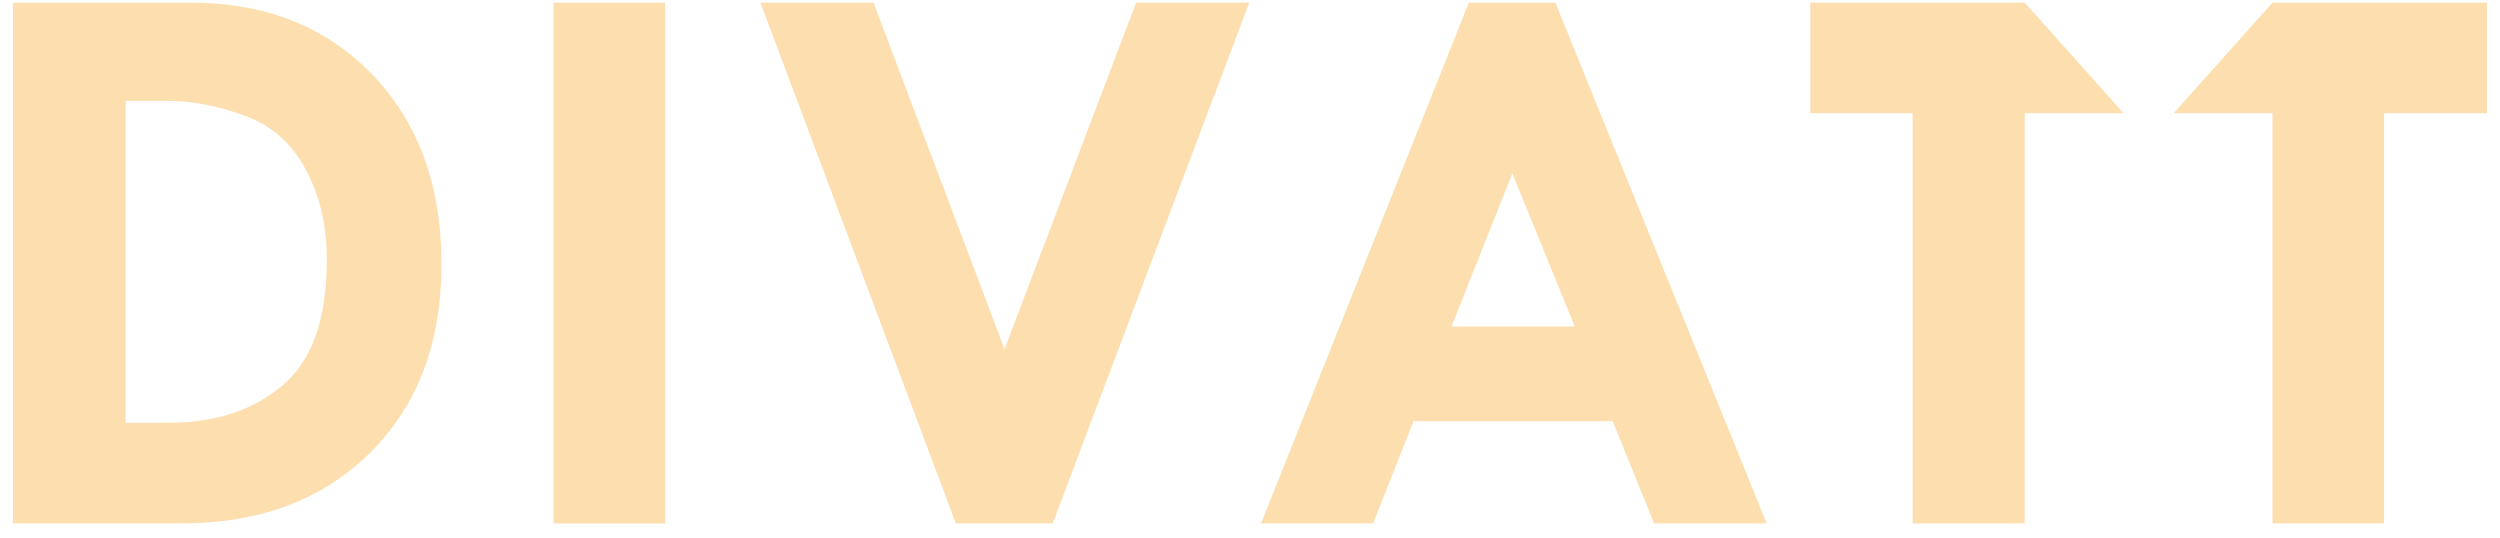
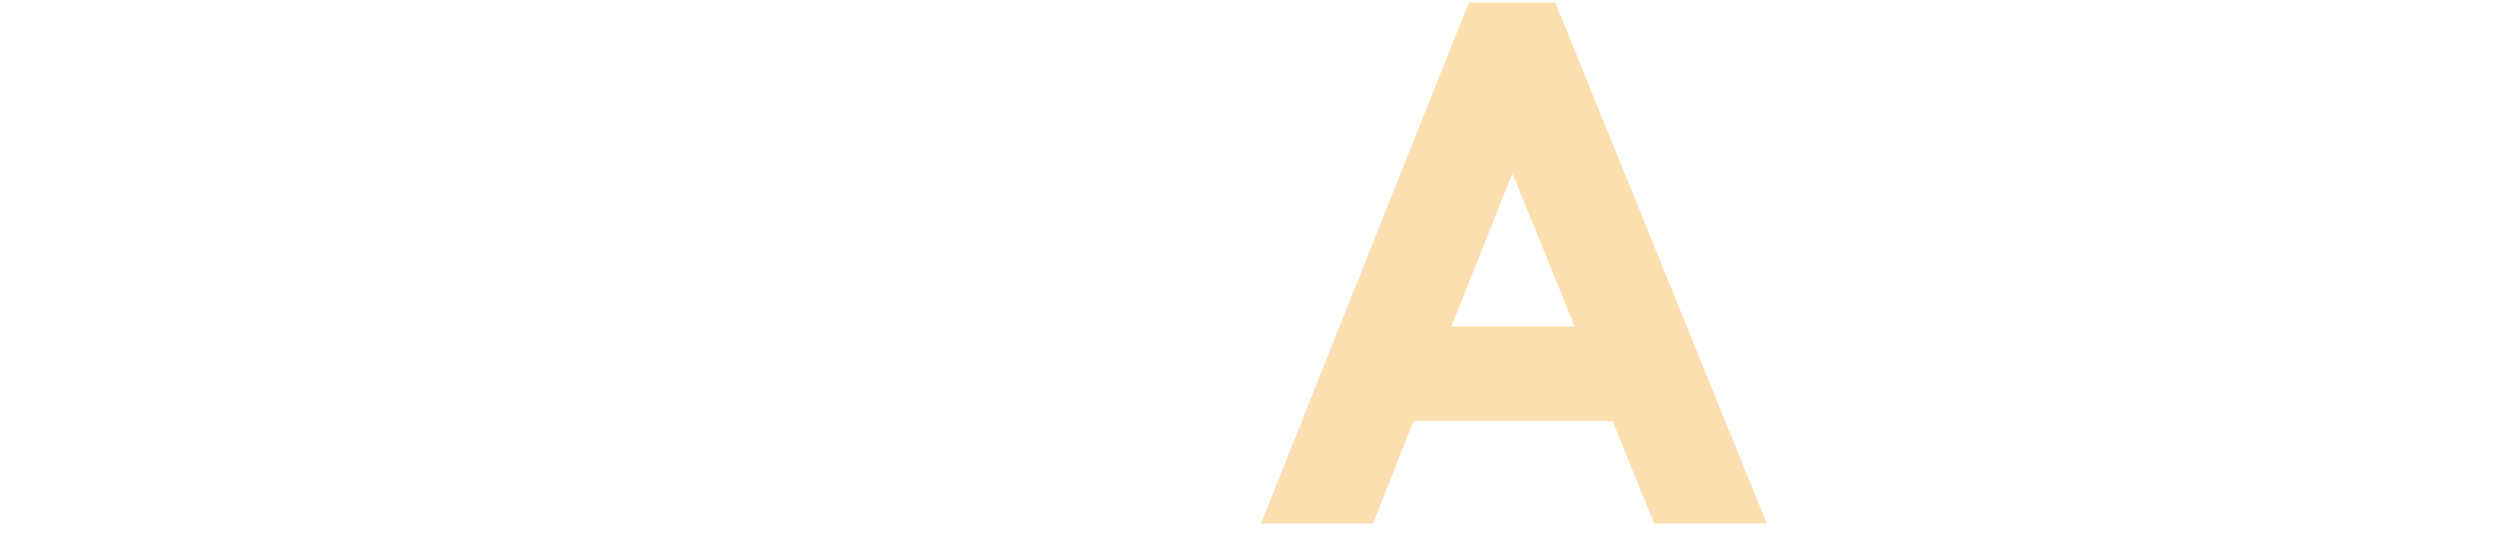
<svg xmlns="http://www.w3.org/2000/svg" width="144" height="31" viewBox="0 0 144 31" fill="none">
-   <path d="M0.75 0.152H10.952C15.316 0.152 18.795 1.544 21.448 4.298C24.102 7.053 25.429 10.695 25.429 15.197C25.429 19.728 24.073 23.341 21.33 26.066C18.588 28.79 14.962 30.152 10.392 30.152H0.75V0.152ZM7.237 5.809V24.348H9.772C12.396 24.348 14.578 23.637 16.288 22.186C17.999 20.735 18.824 18.336 18.824 14.93C18.824 12.976 18.411 11.228 17.586 9.718C16.76 8.208 15.581 7.171 14.018 6.638C12.485 6.075 11.011 5.809 9.595 5.809H7.237Z" fill="#FDDEAF" />
-   <path d="M38.314 0.152H31.886V30.152H38.314V0.152Z" fill="#FDDEAF" />
-   <path d="M43.798 0.152H50.314L57.862 20.113L65.44 0.152H71.956L60.634 30.152H55.061L43.798 0.152Z" fill="#FDDEAF" />
  <path d="M84.605 0.152H89.588L101.765 30.152H95.278L92.89 24.259H81.42L79.091 30.152H72.634L84.605 0.152ZM87.111 9.985L83.602 18.81H90.708L87.111 9.985Z" fill="#FDDEAF" />
-   <path d="M104.271 0.152H116.625L122.316 6.52H116.625V30.152H110.168V6.52H104.271V0.152Z" fill="#FDDEAF" />
-   <path d="M143.25 6.52H137.324V30.152H130.896V6.52H125.205L130.896 0.152H143.25V6.52Z" fill="#FDDEAF" />
</svg>